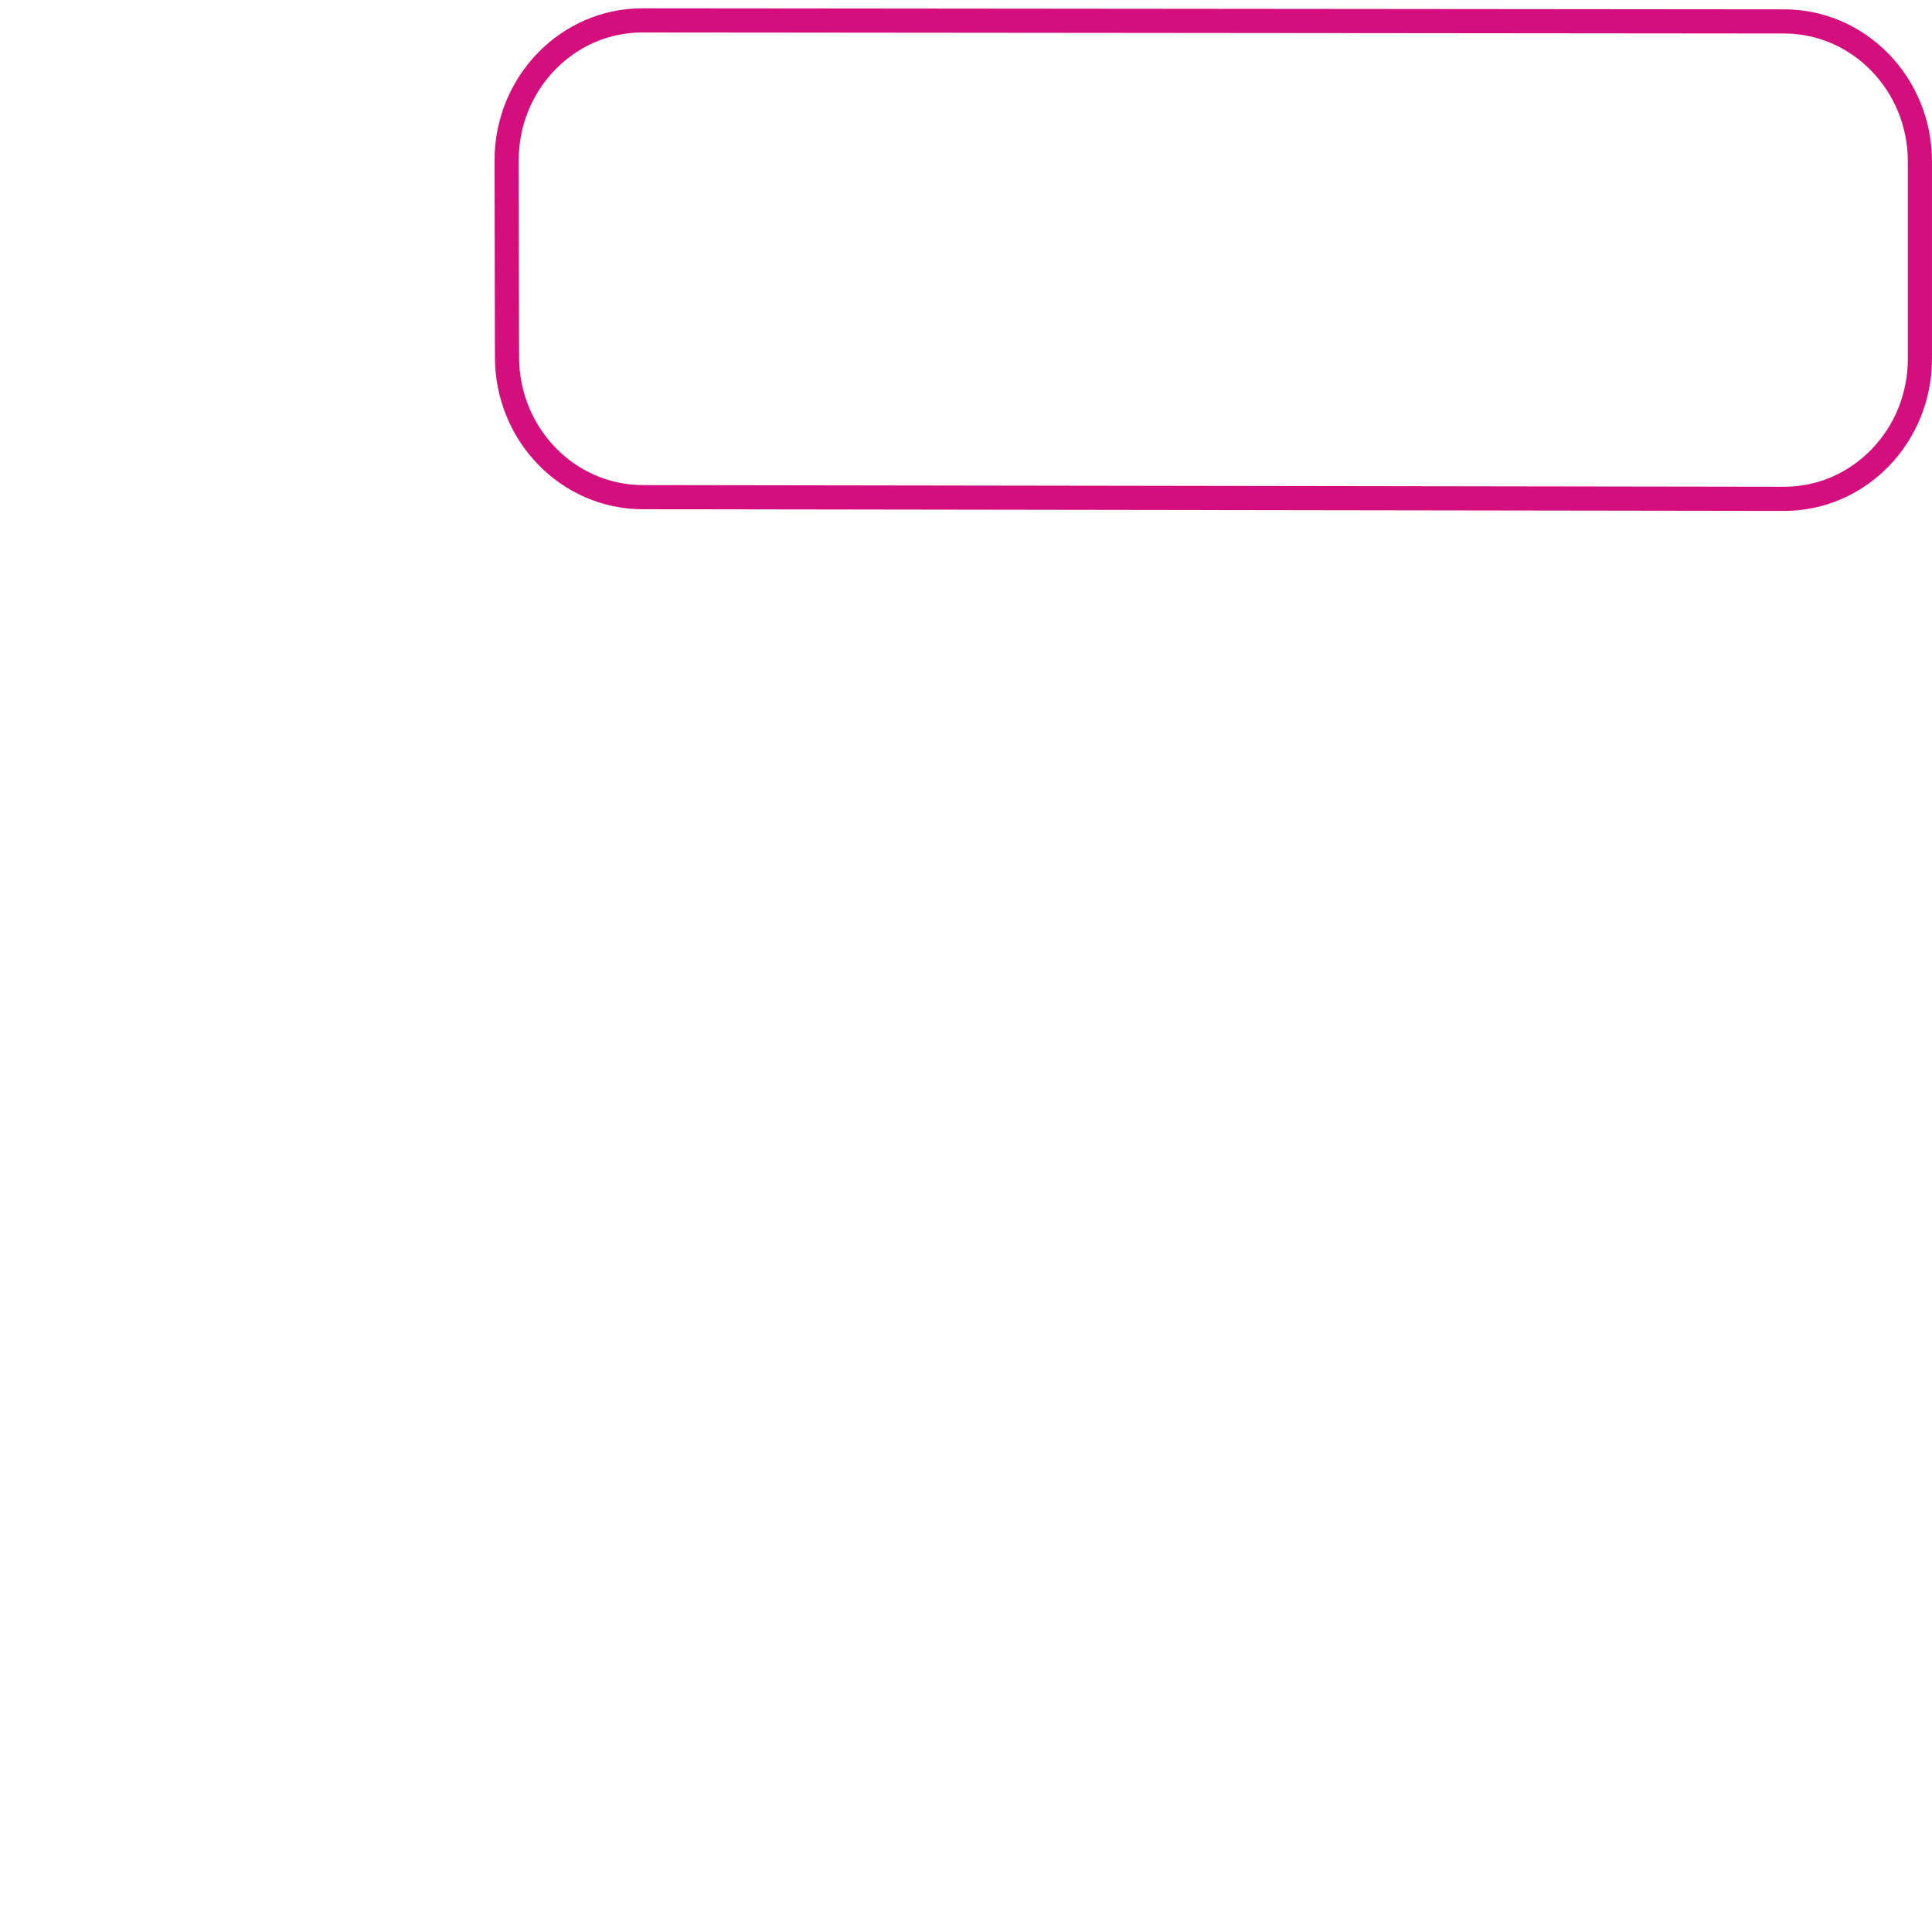
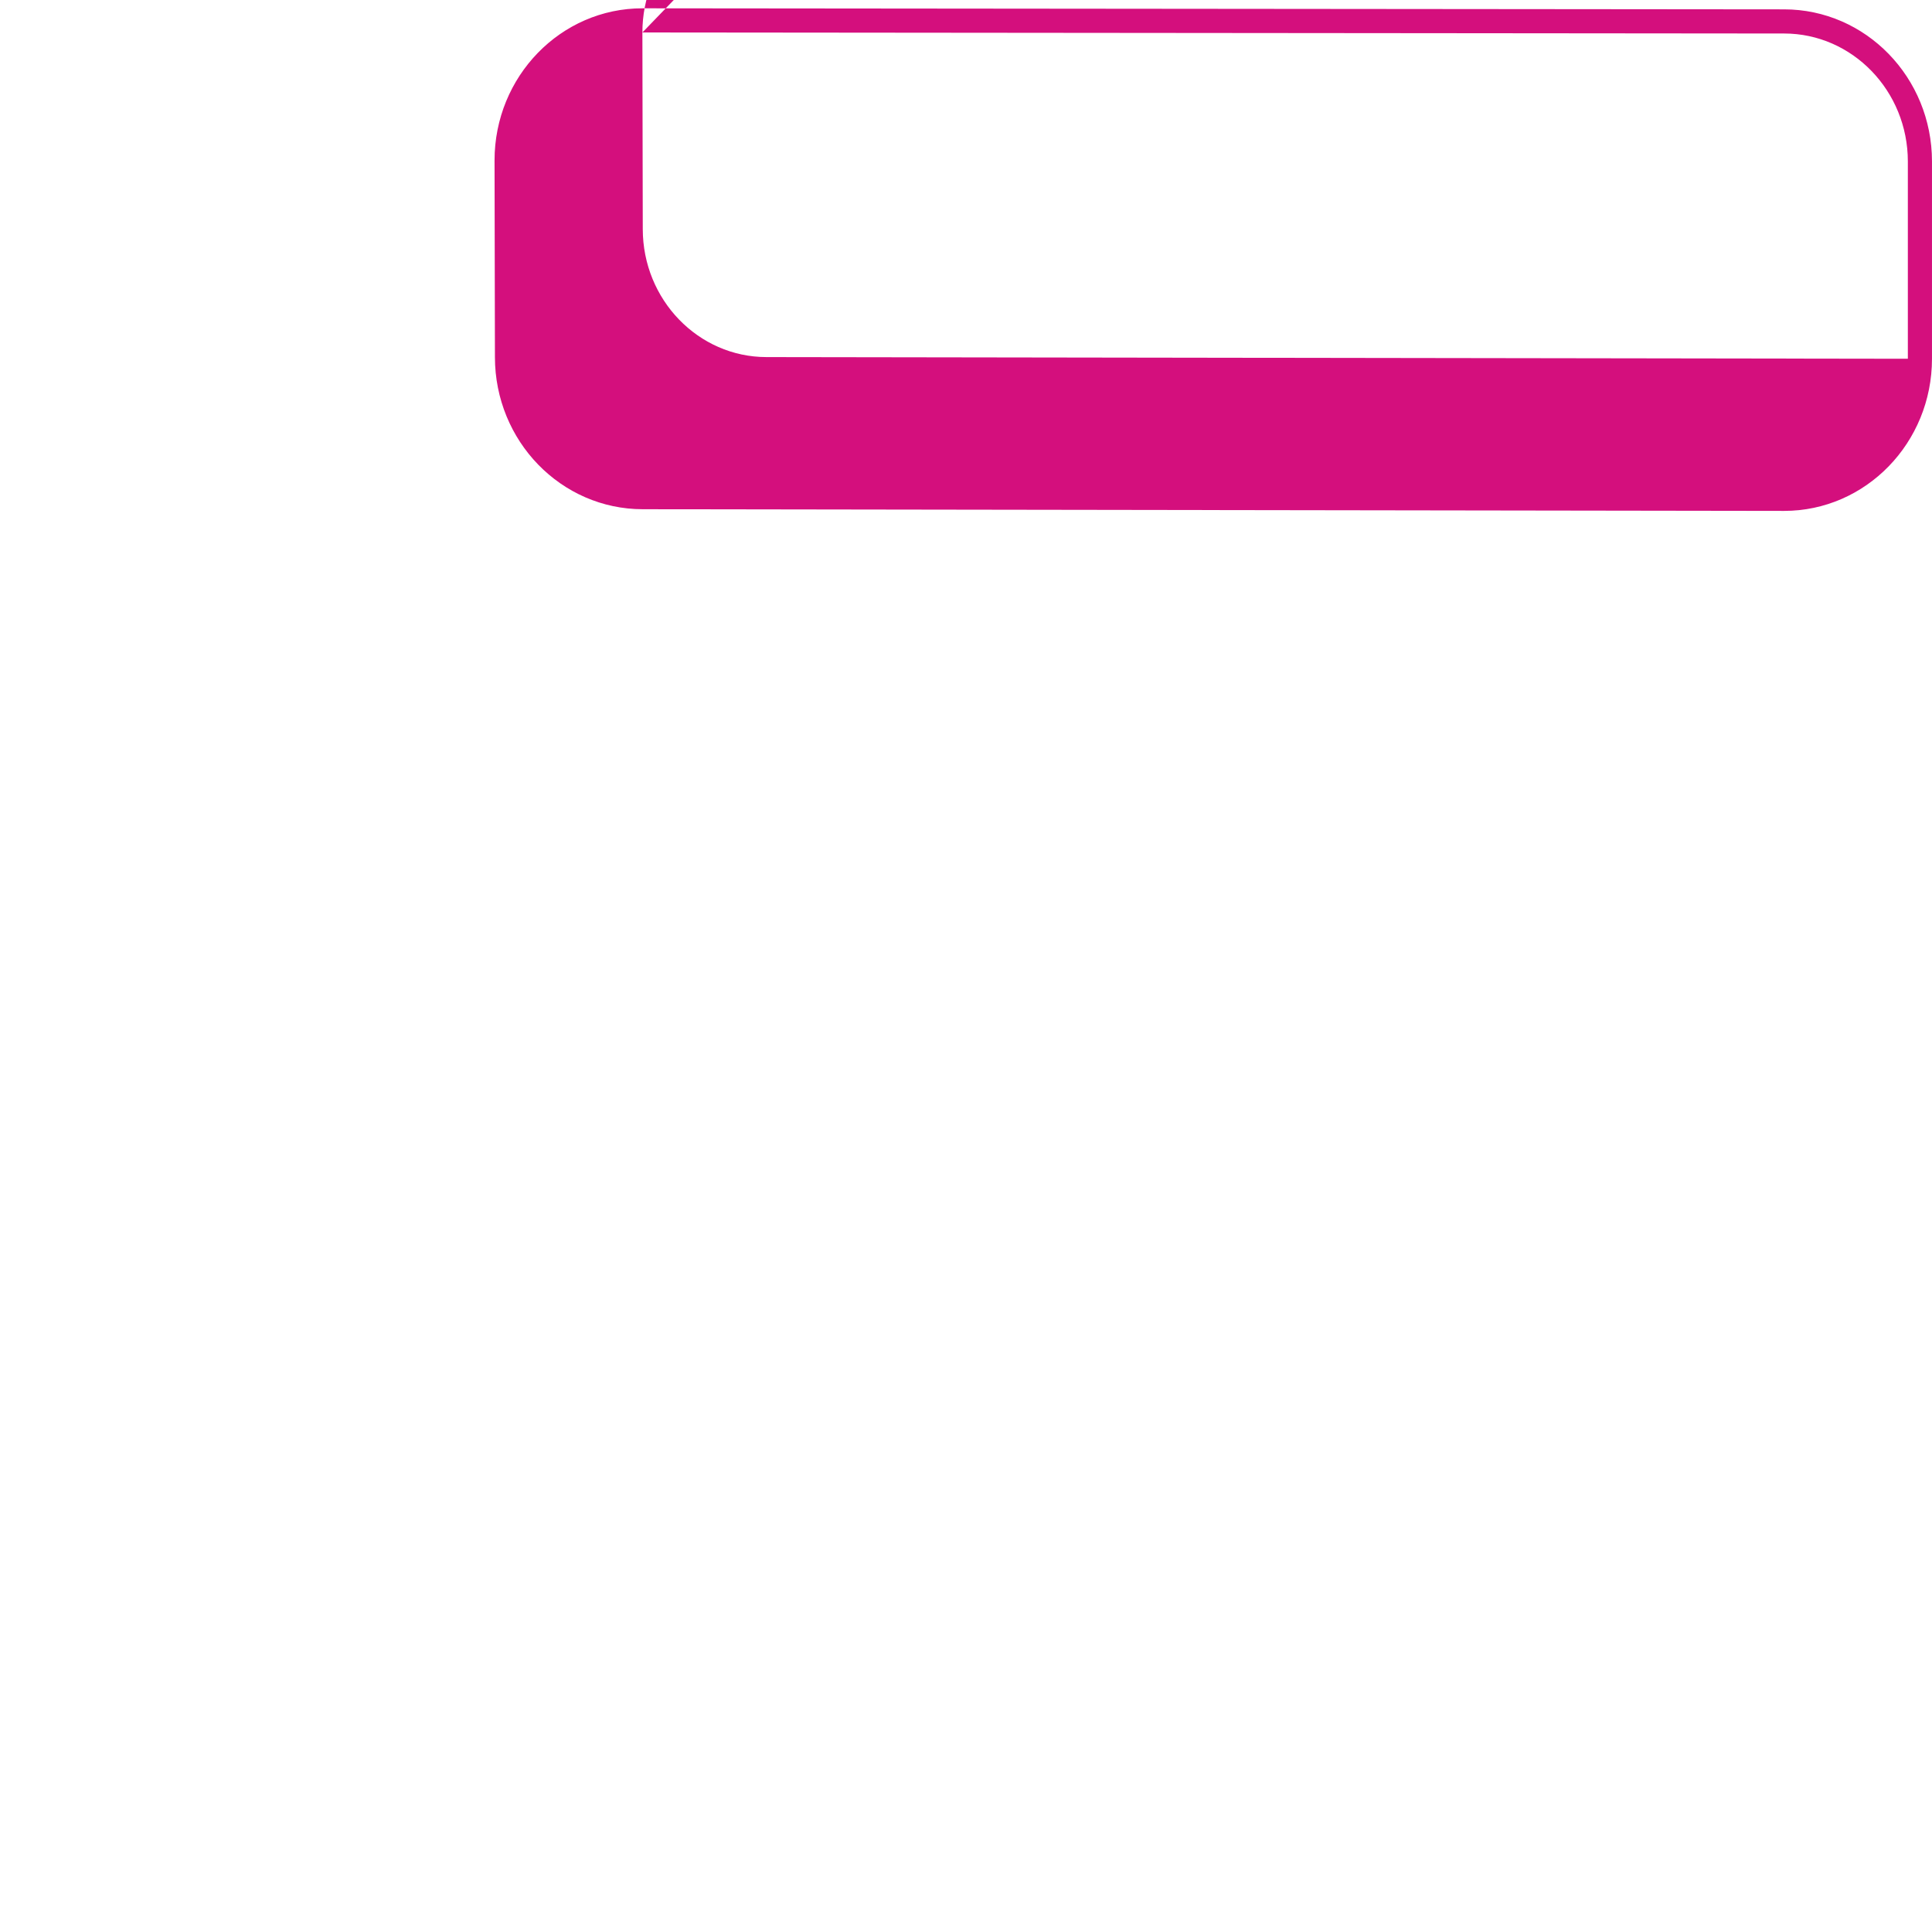
<svg xmlns="http://www.w3.org/2000/svg" id="Pink_Outline_copy" data-name="Pink Outline copy" viewBox="0 0 1200 1200">
  <defs>
    <style>
      .cls-1 {
        fill: #d40f7d;
        stroke-width: 0px;
      }
    </style>
  </defs>
-   <path class="cls-1" d="M399.01,20.16l709.14.65c42.38,0,76.85,35.66,76.85,79.5v122.52c0,21.32-8.05,41.33-22.66,56.37-14.5,14.92-33.75,23.13-54.17,23.13l-708.91-1.04c-42.36,0-76.84-35.65-76.85-79.5l-.24-122.11c0-21.32,8.04-41.34,22.65-56.38,14.5-14.92,33.74-23.14,54.19-23.14M399.02,5.16c-50.73,0-91.87,42.32-91.85,94.53l.24,122.13c.02,52.18,41.14,94.47,91.85,94.47,0,0,0,0,0,0l708.88,1.04c50.73,0,91.85-42.31,91.85-94.5v-122.52c0-52.19-41.13-94.5-91.85-94.5,0,0,0,0,0,0l-709.13-.65h0Z" />
+   <path class="cls-1" d="M399.01,20.16l709.14.65c42.38,0,76.85,35.66,76.85,79.5v122.52l-708.91-1.04c-42.36,0-76.84-35.65-76.85-79.5l-.24-122.11c0-21.32,8.04-41.34,22.65-56.38,14.5-14.92,33.74-23.14,54.19-23.14M399.02,5.16c-50.73,0-91.87,42.32-91.85,94.53l.24,122.13c.02,52.18,41.14,94.47,91.85,94.47,0,0,0,0,0,0l708.88,1.04c50.73,0,91.85-42.31,91.85-94.5v-122.52c0-52.19-41.13-94.5-91.85-94.5,0,0,0,0,0,0l-709.13-.65h0Z" />
</svg>